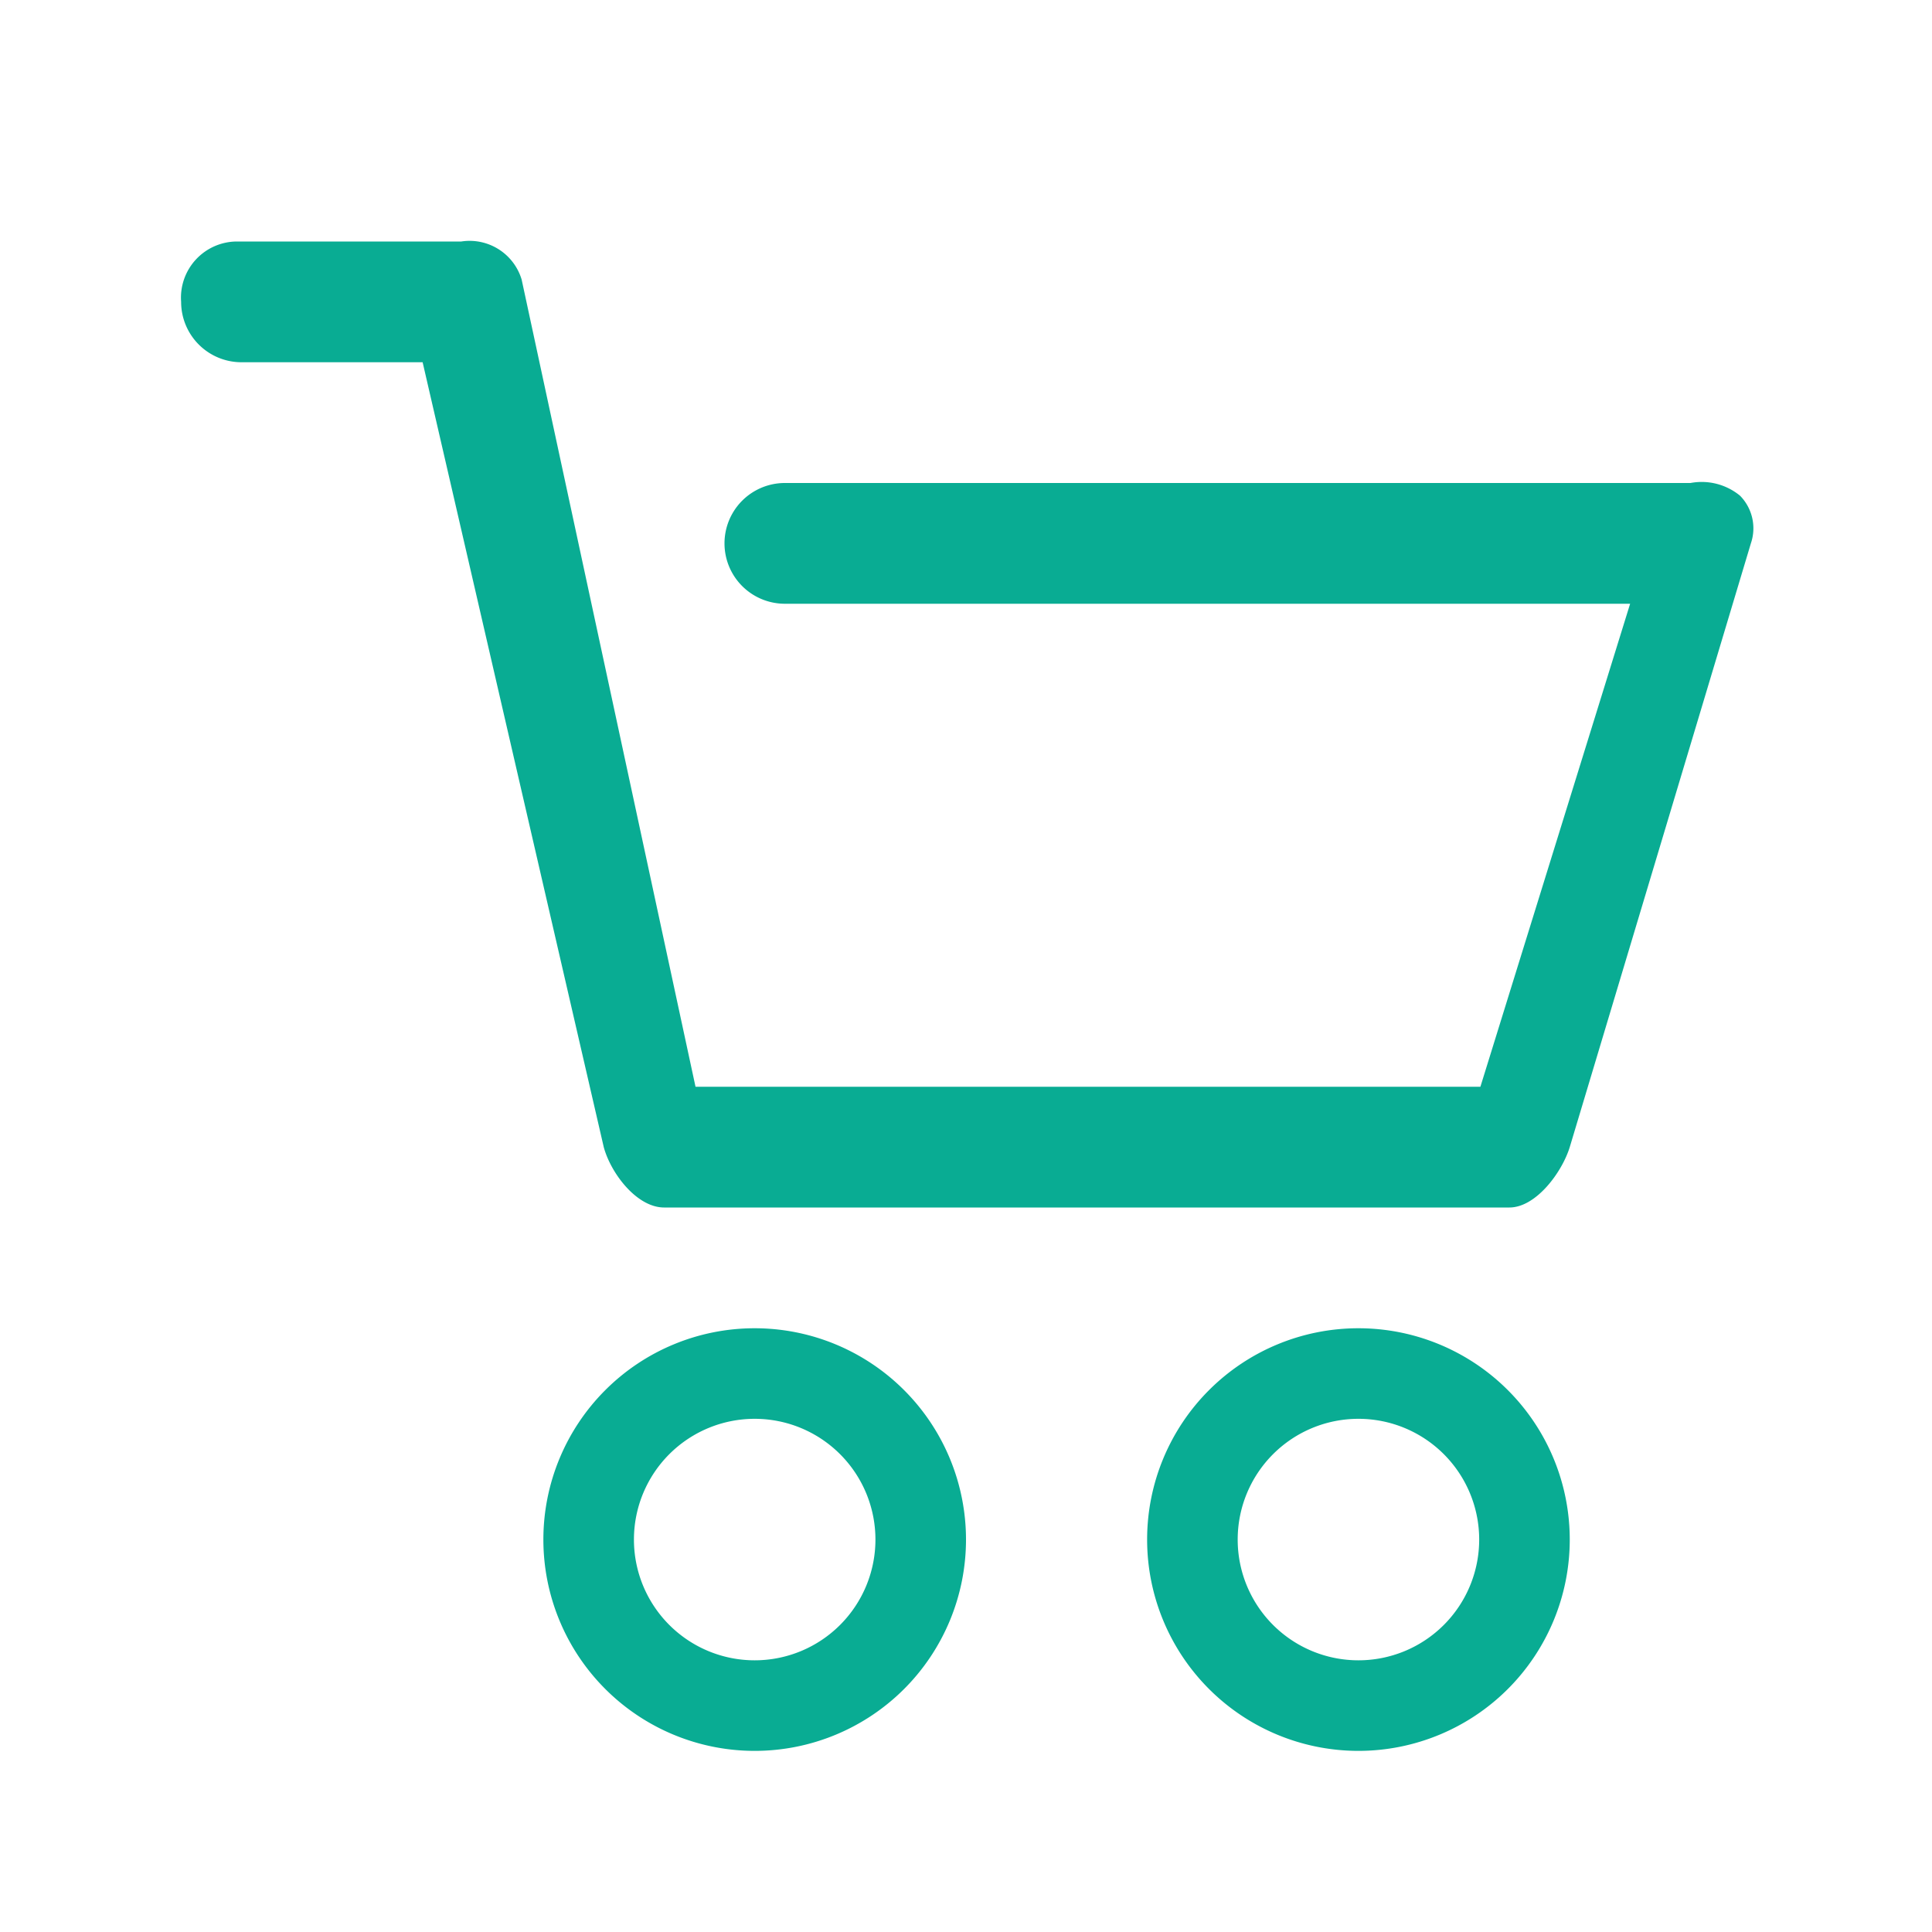
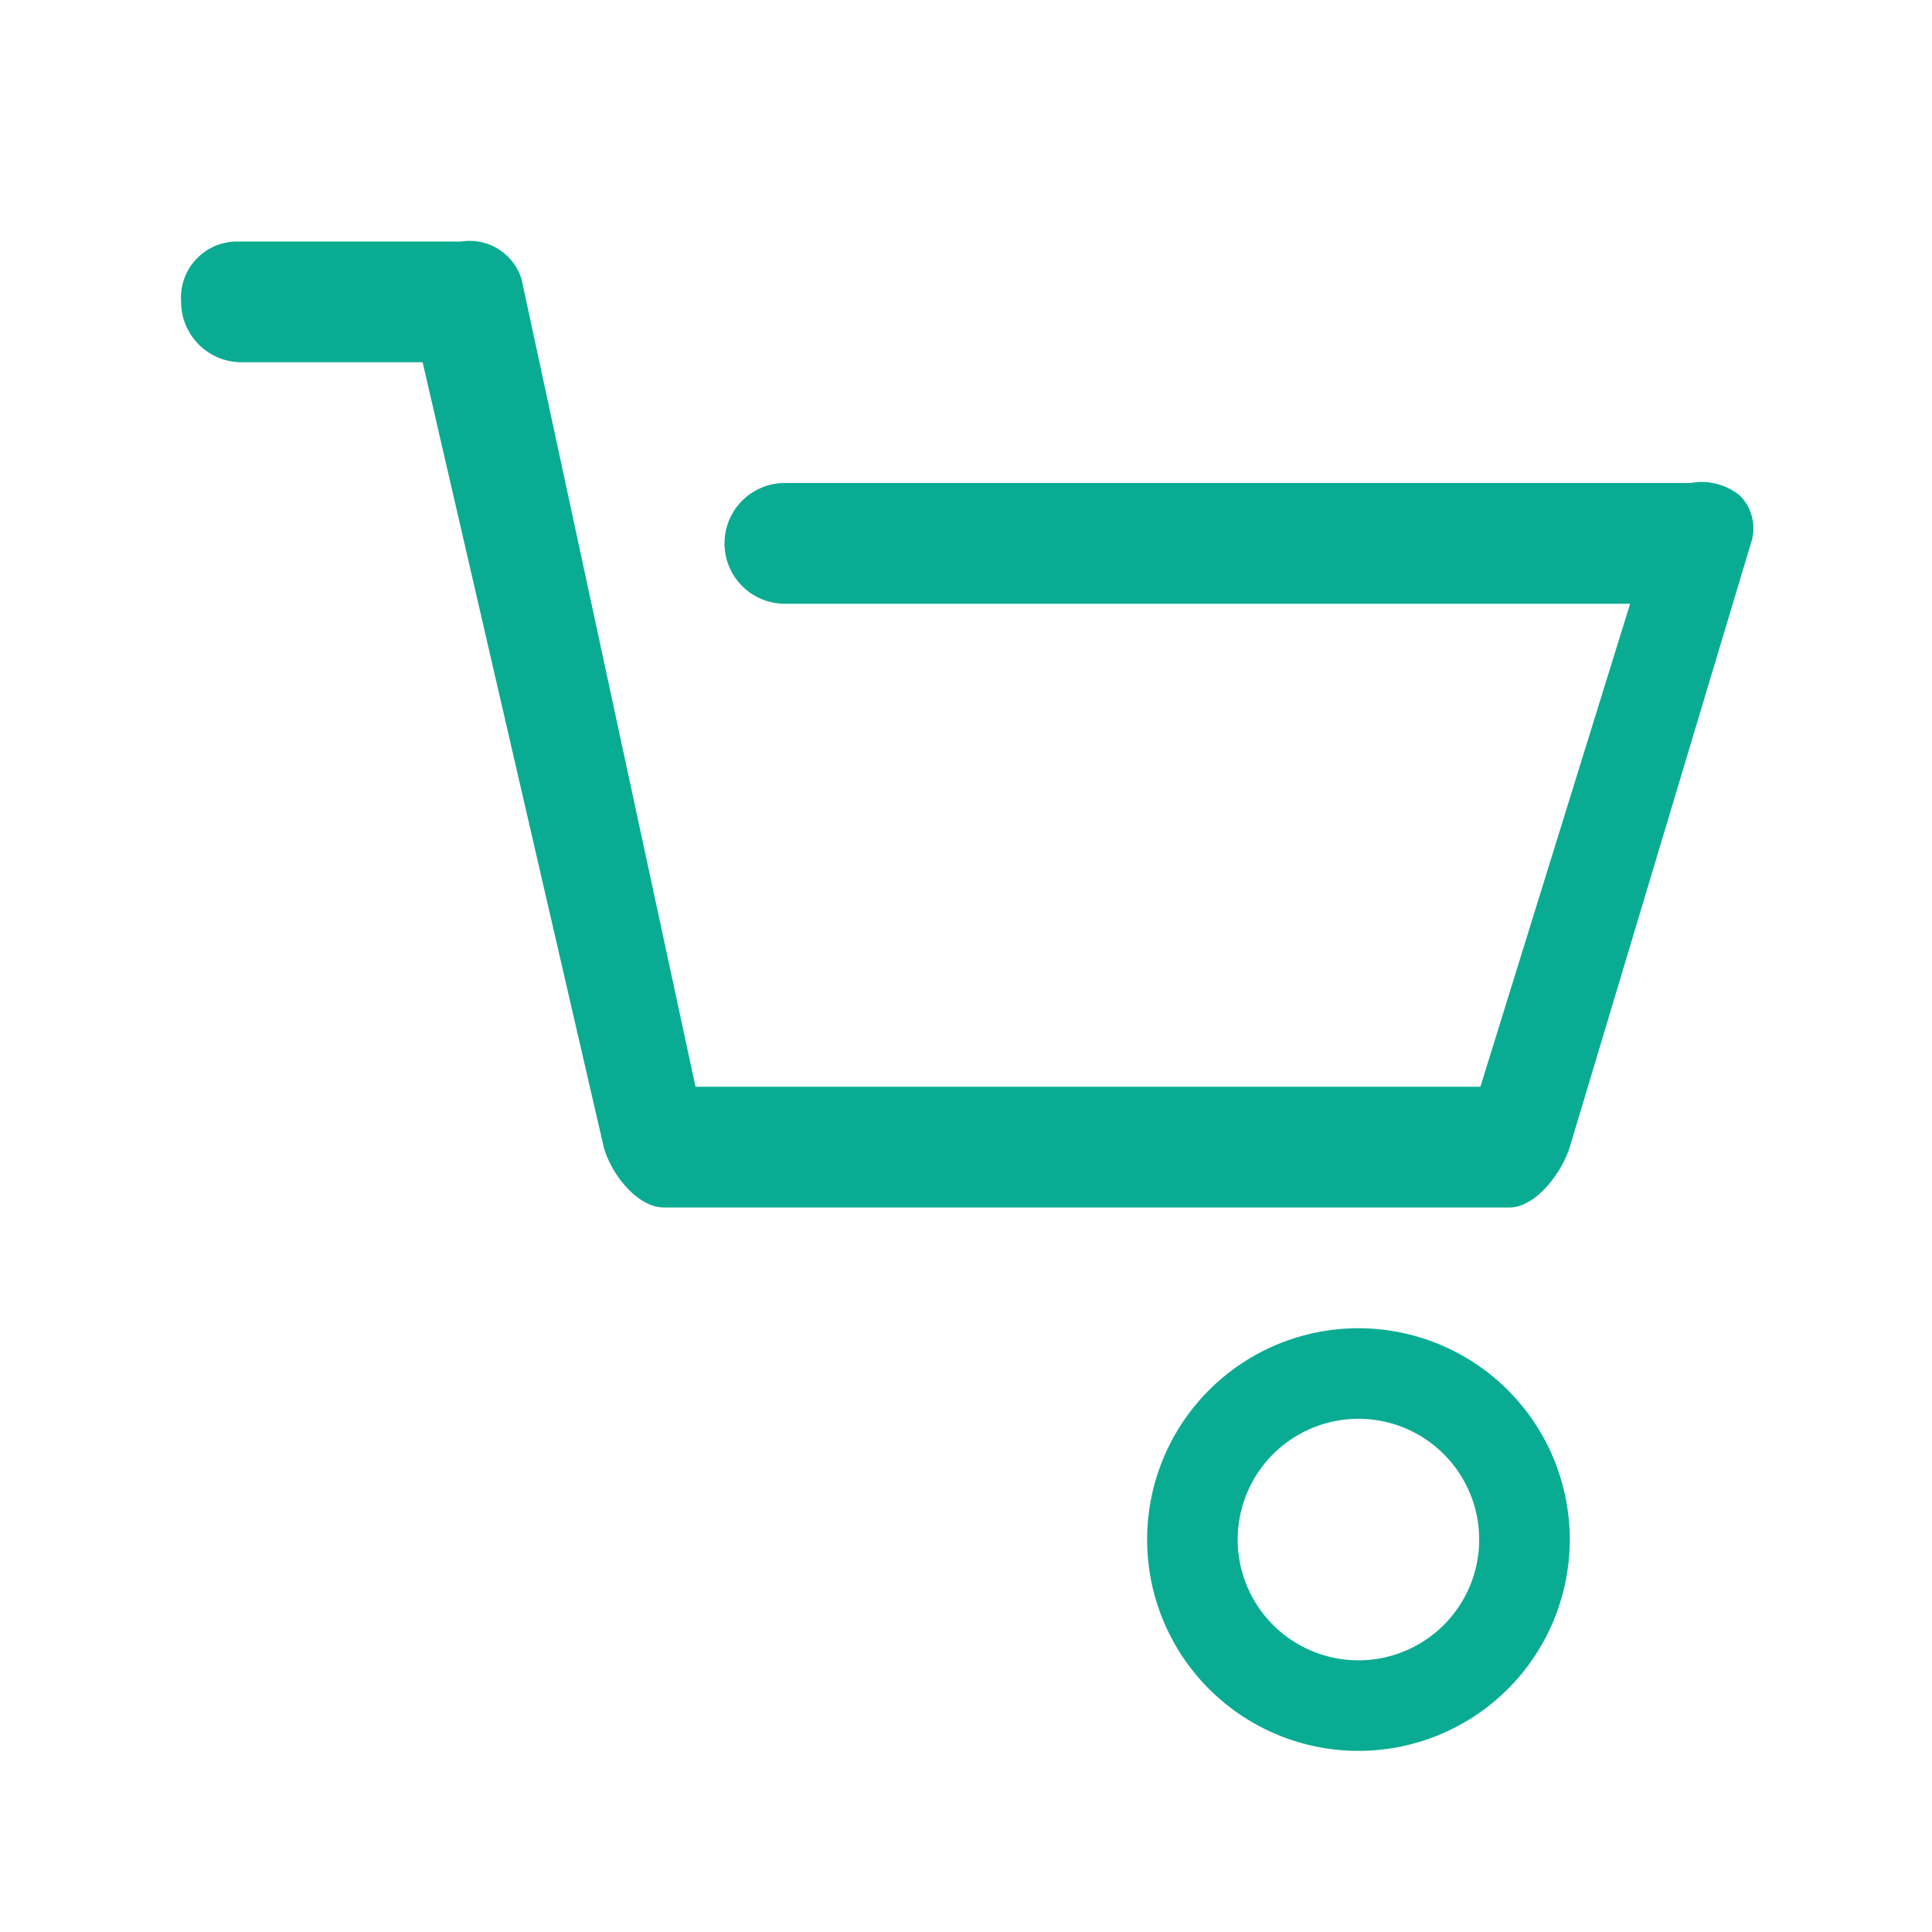
<svg xmlns="http://www.w3.org/2000/svg" id="Layer_1" data-name="Layer 1" viewBox="0 0 32 32">
  <defs>
    <style>.cls-1{fill:#09ac93;}</style>
  </defs>
  <title>cart-simple-small</title>
  <path class="cls-1" d="M25,20H11c-.45,0-.88-.56-1-1L7,6H4A1,1,0,0,1,3,5a.93.93,0,0,1,.92-1H7.64a.9.9,0,0,1,1,.63L11.52,18h13L27,10H13a1,1,0,0,1,0-2H28a1,1,0,0,1,.82.21A.77.77,0,0,1,29,9L26,19C25.87,19.42,25.44,20,25,20Z" />
-   <path class="cls-1" d="M12.5,22A3.5,3.5,0,1,0,16,25.5,3.5,3.5,0,0,0,12.5,22Zm0,5.5a2,2,0,1,1,2-2A2,2,0,0,1,12.5,27.5Z" />
  <path class="cls-1" d="M22.5,22A3.5,3.5,0,1,0,26,25.5,3.5,3.5,0,0,0,22.5,22Zm0,5.5a2,2,0,1,1,2-2A2,2,0,0,1,22.5,27.5Z" />
</svg>